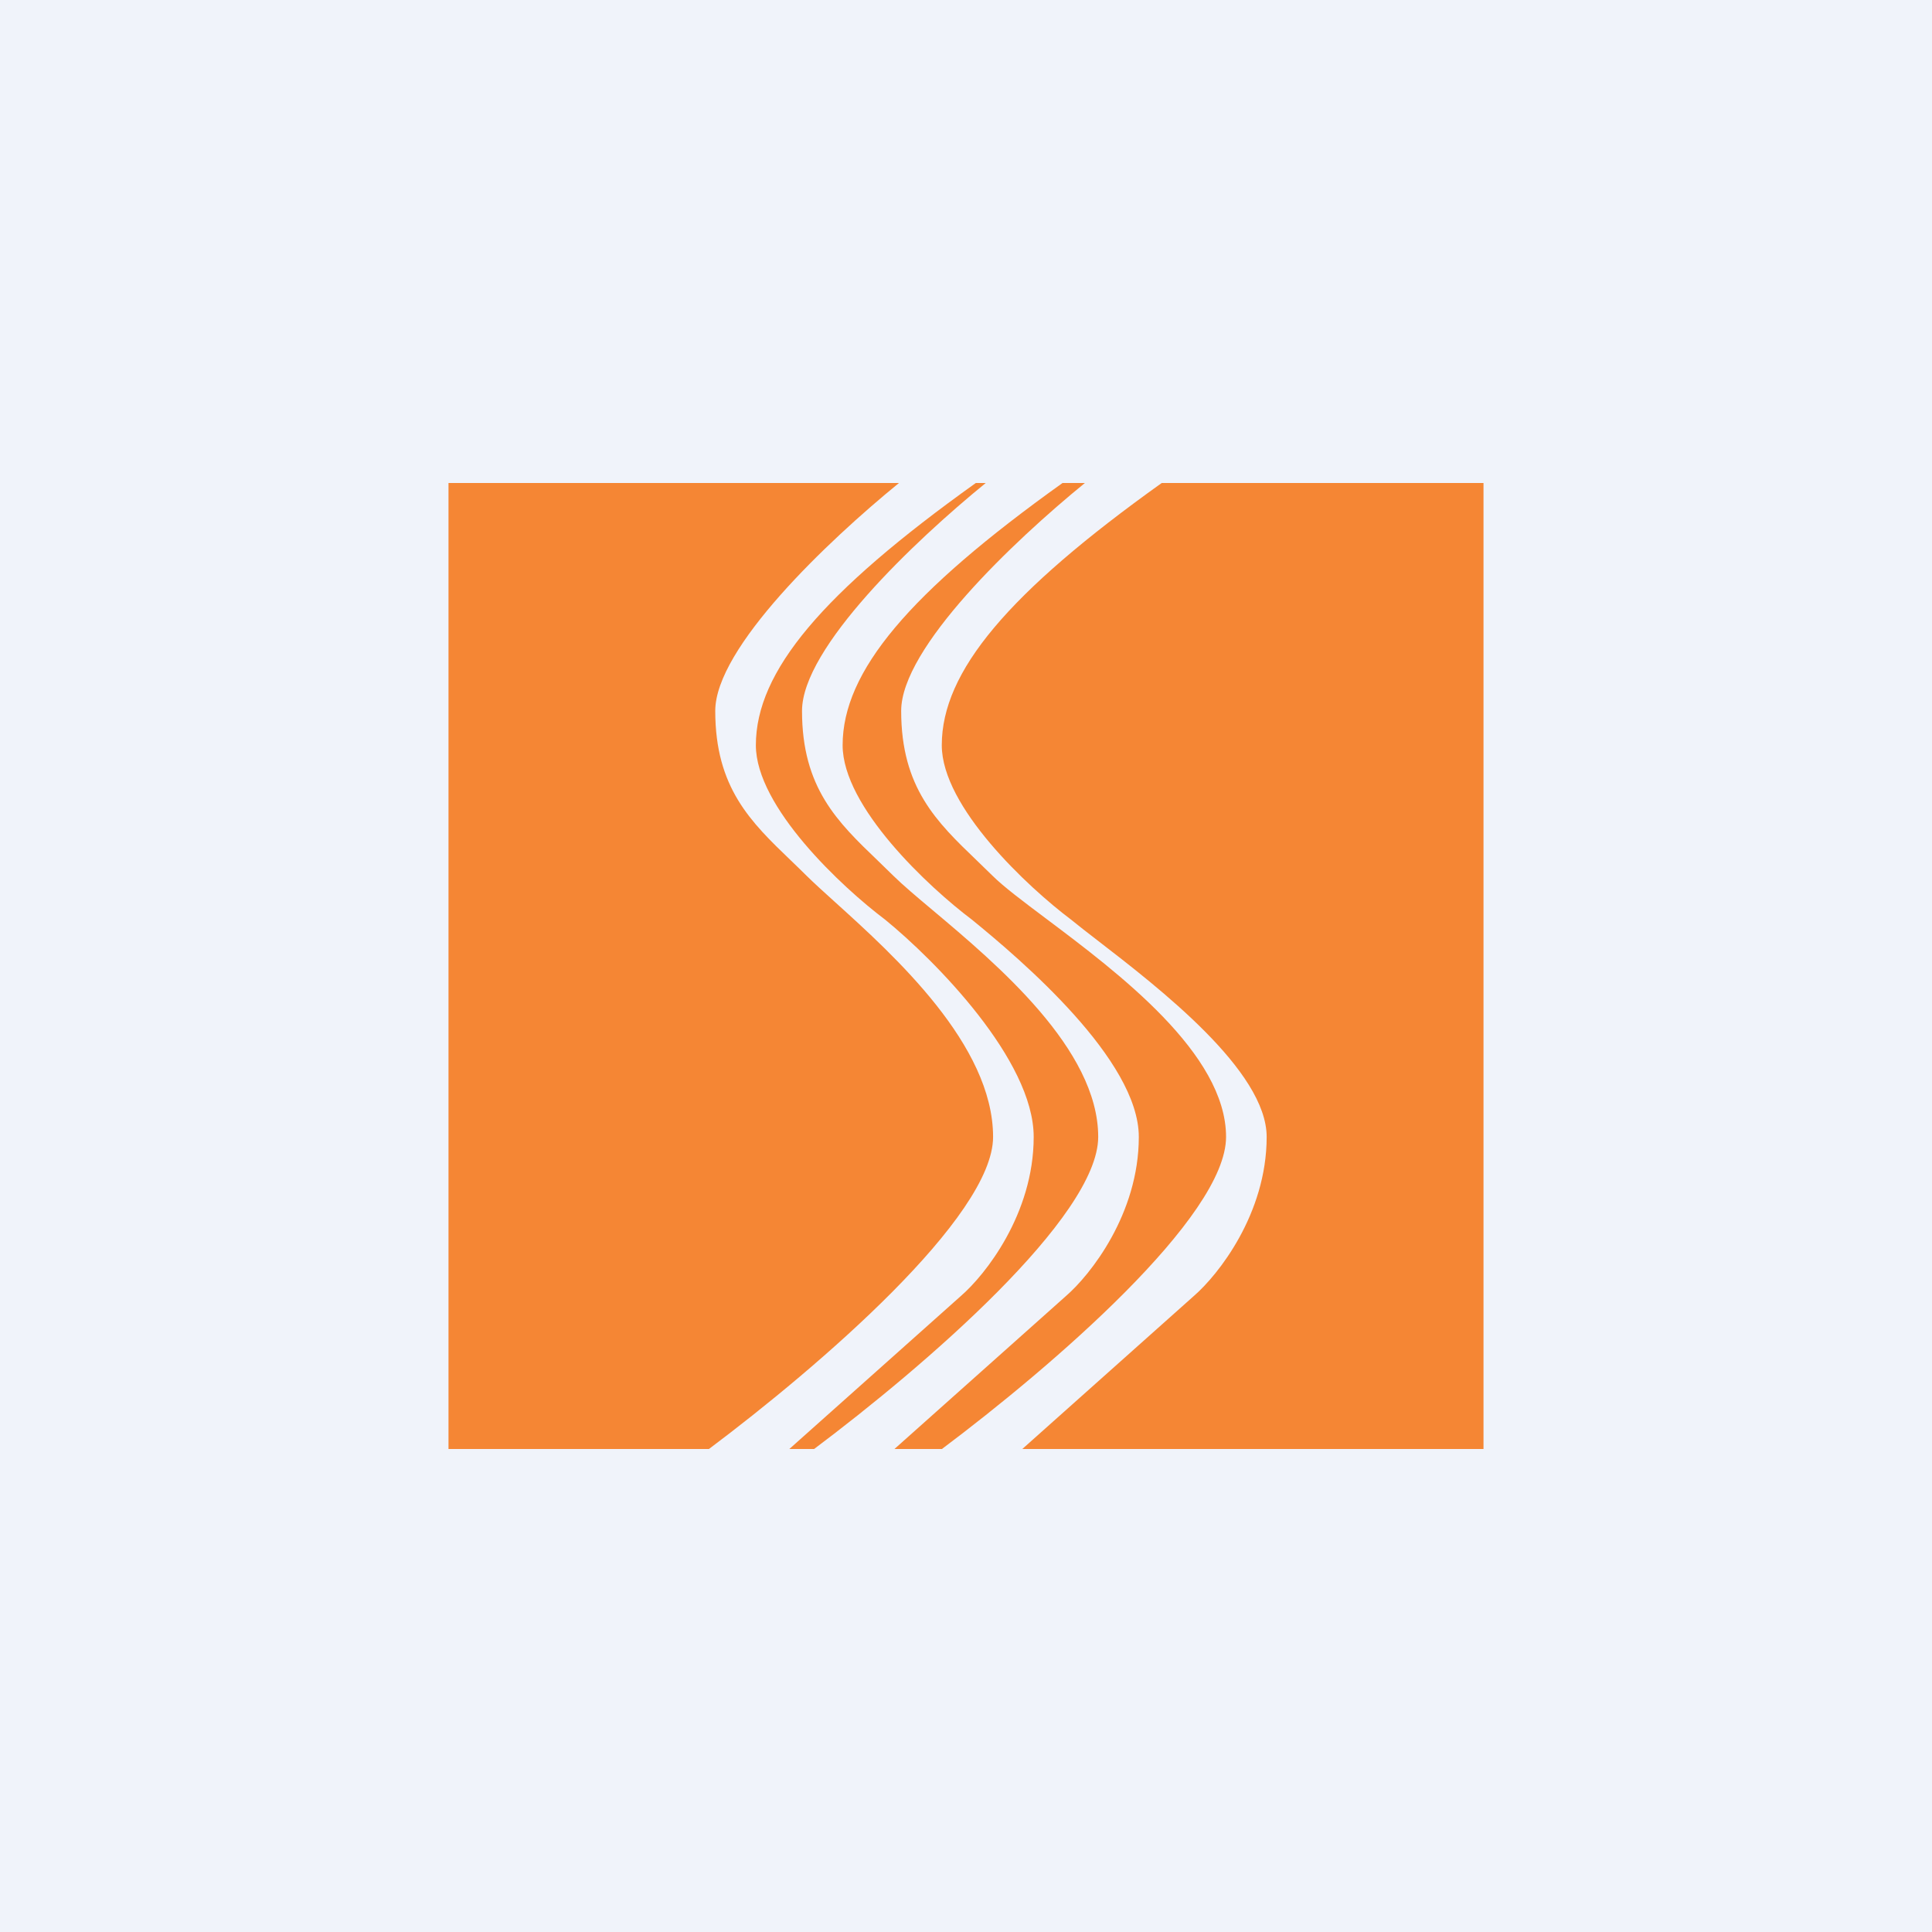
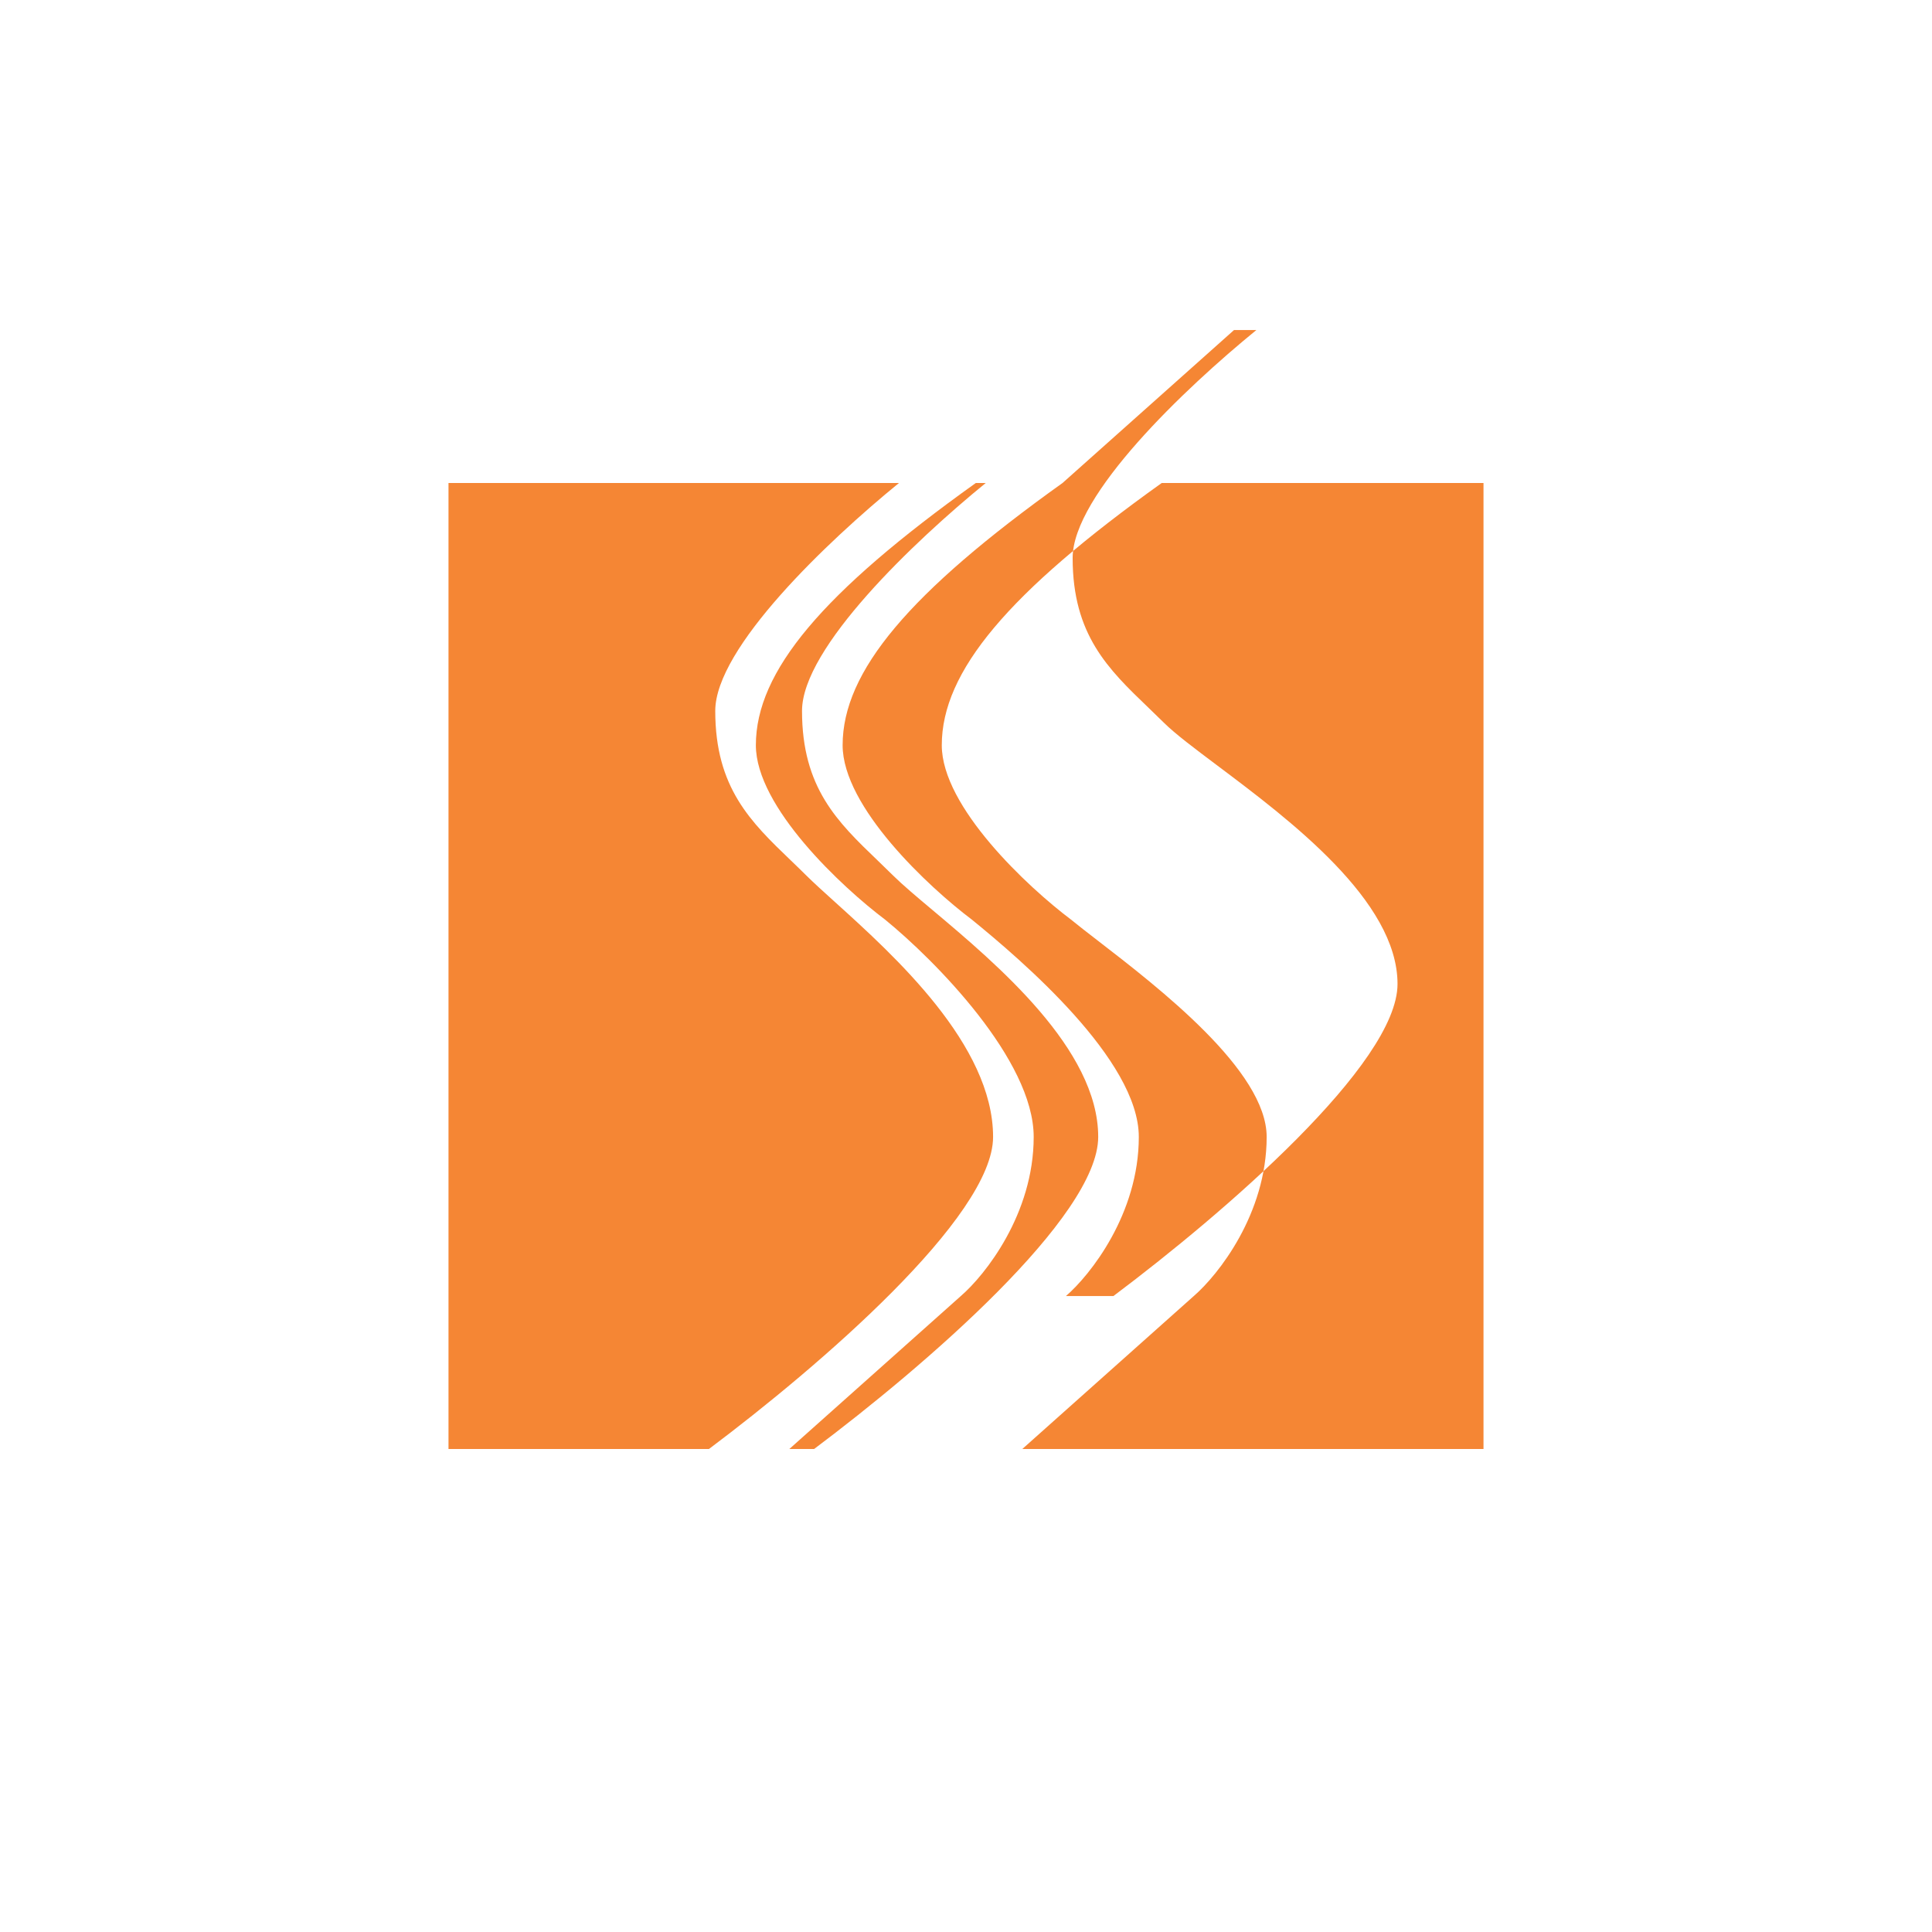
<svg xmlns="http://www.w3.org/2000/svg" width="56" height="56" fill="none">
-   <path fill="#F0F3FA" d="M0 0h56v56H0z" />
-   <path fill-rule="evenodd" clip-rule="evenodd" d="M28.572 14c-2.074 1.69-5.325 4.779-5.325 6.606 0 2.23 1.03 3.22 2.198 4.341.148.143.299.288.45.438.27.266.67.604 1.14.998 1.862 1.566 4.797 4.033 4.797 6.57 0 2.314-5.037 6.648-8.235 9.047h-.718l4.97-4.433c.704-.607 2.113-2.38 2.113-4.613 0-2.232-2.872-5.129-4.308-6.299-1.248-.939-3.745-3.265-3.745-5.055 0-2.135 1.923-4.42 6.375-7.6h.288Zm2.226 0c-4.45 3.18-6.374 5.465-6.374 7.6 0 1.79 2.497 4.116 3.745 5.055 1.436 1.17 4.84 4.067 4.84 6.299s-1.408 4.005-2.113 4.613L25.926 42h1.376c3.198-2.399 8.236-6.733 8.236-9.046 0-2.41-3.125-4.756-5.218-6.328-.666-.5-1.227-.921-1.55-1.241-.152-.15-.302-.295-.451-.438-1.167-1.12-2.198-2.112-2.198-4.341 0-1.827 3.252-4.916 5.325-6.606h-.648Zm2.875 0c-4.451 3.18-6.375 5.465-6.375 7.6 0 1.79 2.497 4.116 3.746 5.055.204.167.466.37.764.6 1.793 1.383 4.907 3.785 4.907 5.699 0 2.232-1.409 4.005-2.113 4.613L29.632 42H43V14h-9.327Zm-7.616 0c-2.073 1.69-5.325 4.779-5.325 6.606 0 2.23 1.031 3.22 2.198 4.341.148.143.3.288.45.438.216.213.502.472.83.768 1.712 1.548 4.575 4.135 4.575 6.801 0 2.313-5.038 6.647-8.236 9.046H13V14h13.057Z" fill="#F58634" />
+   <path fill-rule="evenodd" clip-rule="evenodd" d="M28.572 14c-2.074 1.69-5.325 4.779-5.325 6.606 0 2.23 1.03 3.22 2.198 4.341.148.143.299.288.45.438.27.266.67.604 1.14.998 1.862 1.566 4.797 4.033 4.797 6.57 0 2.314-5.037 6.648-8.235 9.047h-.718l4.97-4.433c.704-.607 2.113-2.38 2.113-4.613 0-2.232-2.872-5.129-4.308-6.299-1.248-.939-3.745-3.265-3.745-5.055 0-2.135 1.923-4.42 6.375-7.6h.288Zm2.226 0c-4.45 3.18-6.374 5.465-6.374 7.6 0 1.79 2.497 4.116 3.745 5.055 1.436 1.17 4.84 4.067 4.84 6.299s-1.408 4.005-2.113 4.613h1.376c3.198-2.399 8.236-6.733 8.236-9.046 0-2.41-3.125-4.756-5.218-6.328-.666-.5-1.227-.921-1.55-1.241-.152-.15-.302-.295-.451-.438-1.167-1.12-2.198-2.112-2.198-4.341 0-1.827 3.252-4.916 5.325-6.606h-.648Zm2.875 0c-4.451 3.18-6.375 5.465-6.375 7.6 0 1.79 2.497 4.116 3.746 5.055.204.167.466.37.764.6 1.793 1.383 4.907 3.785 4.907 5.699 0 2.232-1.409 4.005-2.113 4.613L29.632 42H43V14h-9.327Zm-7.616 0c-2.073 1.69-5.325 4.779-5.325 6.606 0 2.23 1.031 3.22 2.198 4.341.148.143.3.288.45.438.216.213.502.472.83.768 1.712 1.548 4.575 4.135 4.575 6.801 0 2.313-5.038 6.647-8.236 9.046H13V14h13.057Z" fill="#F58634" />
</svg>